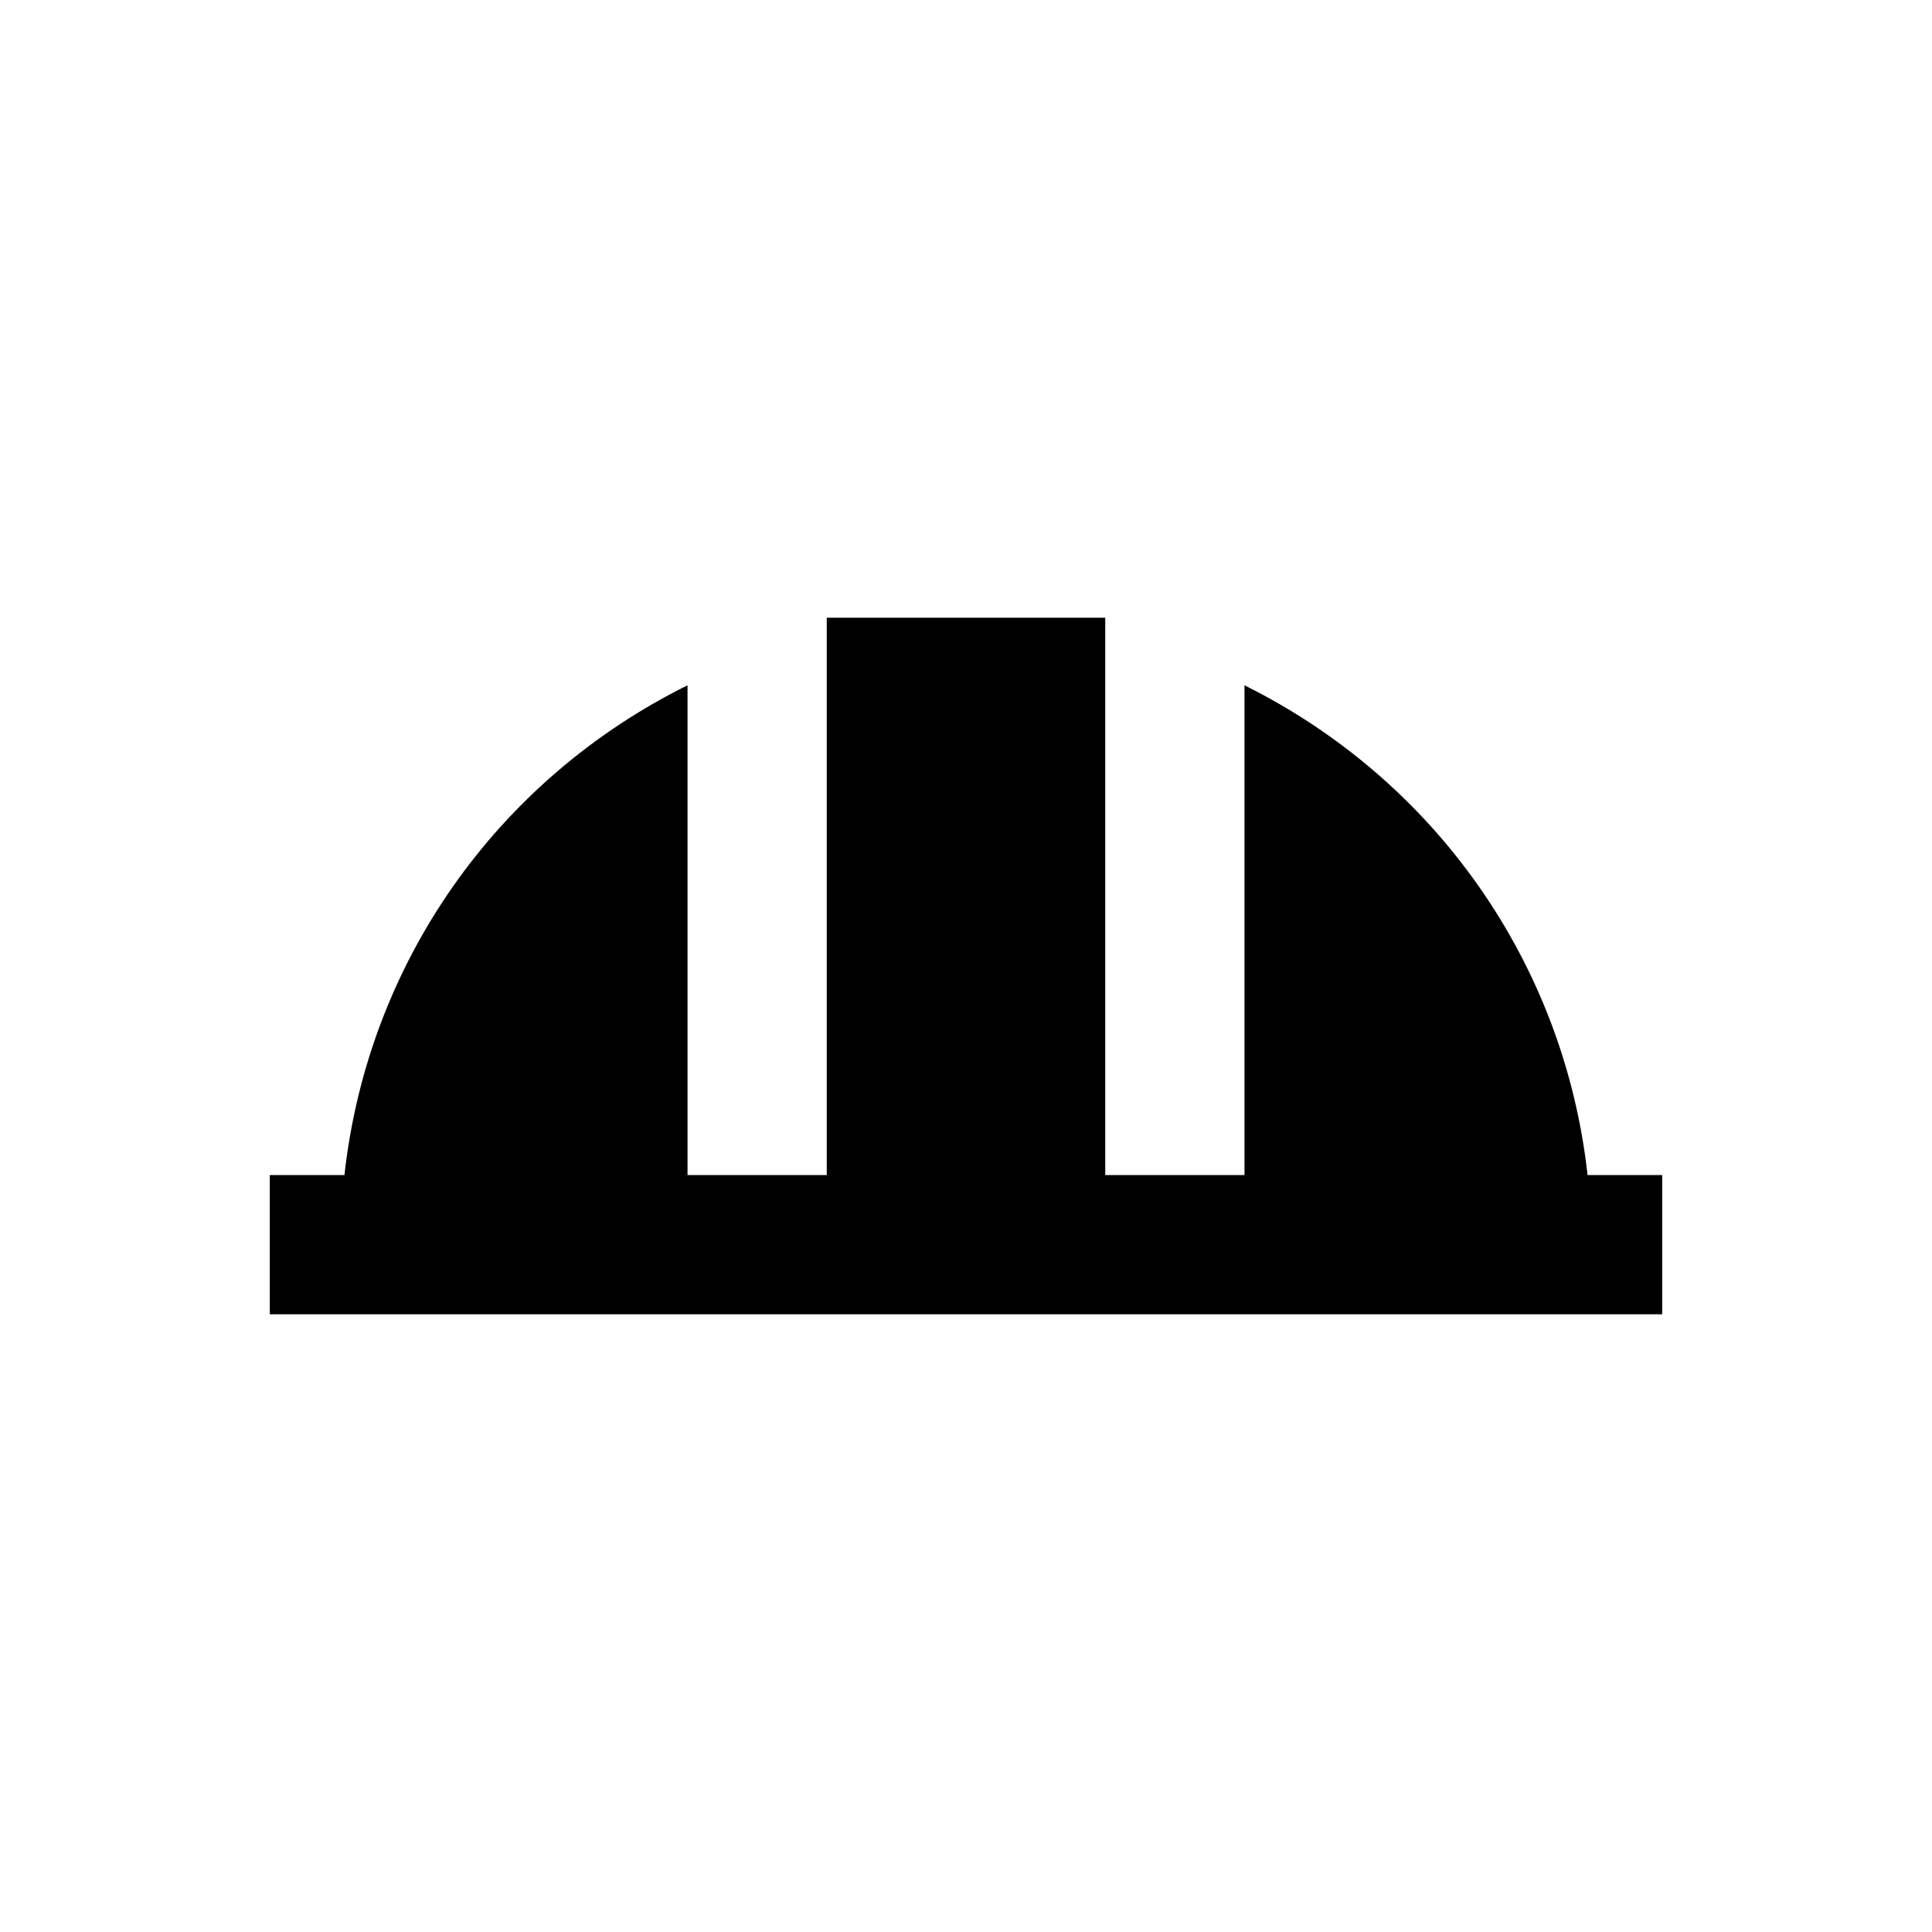
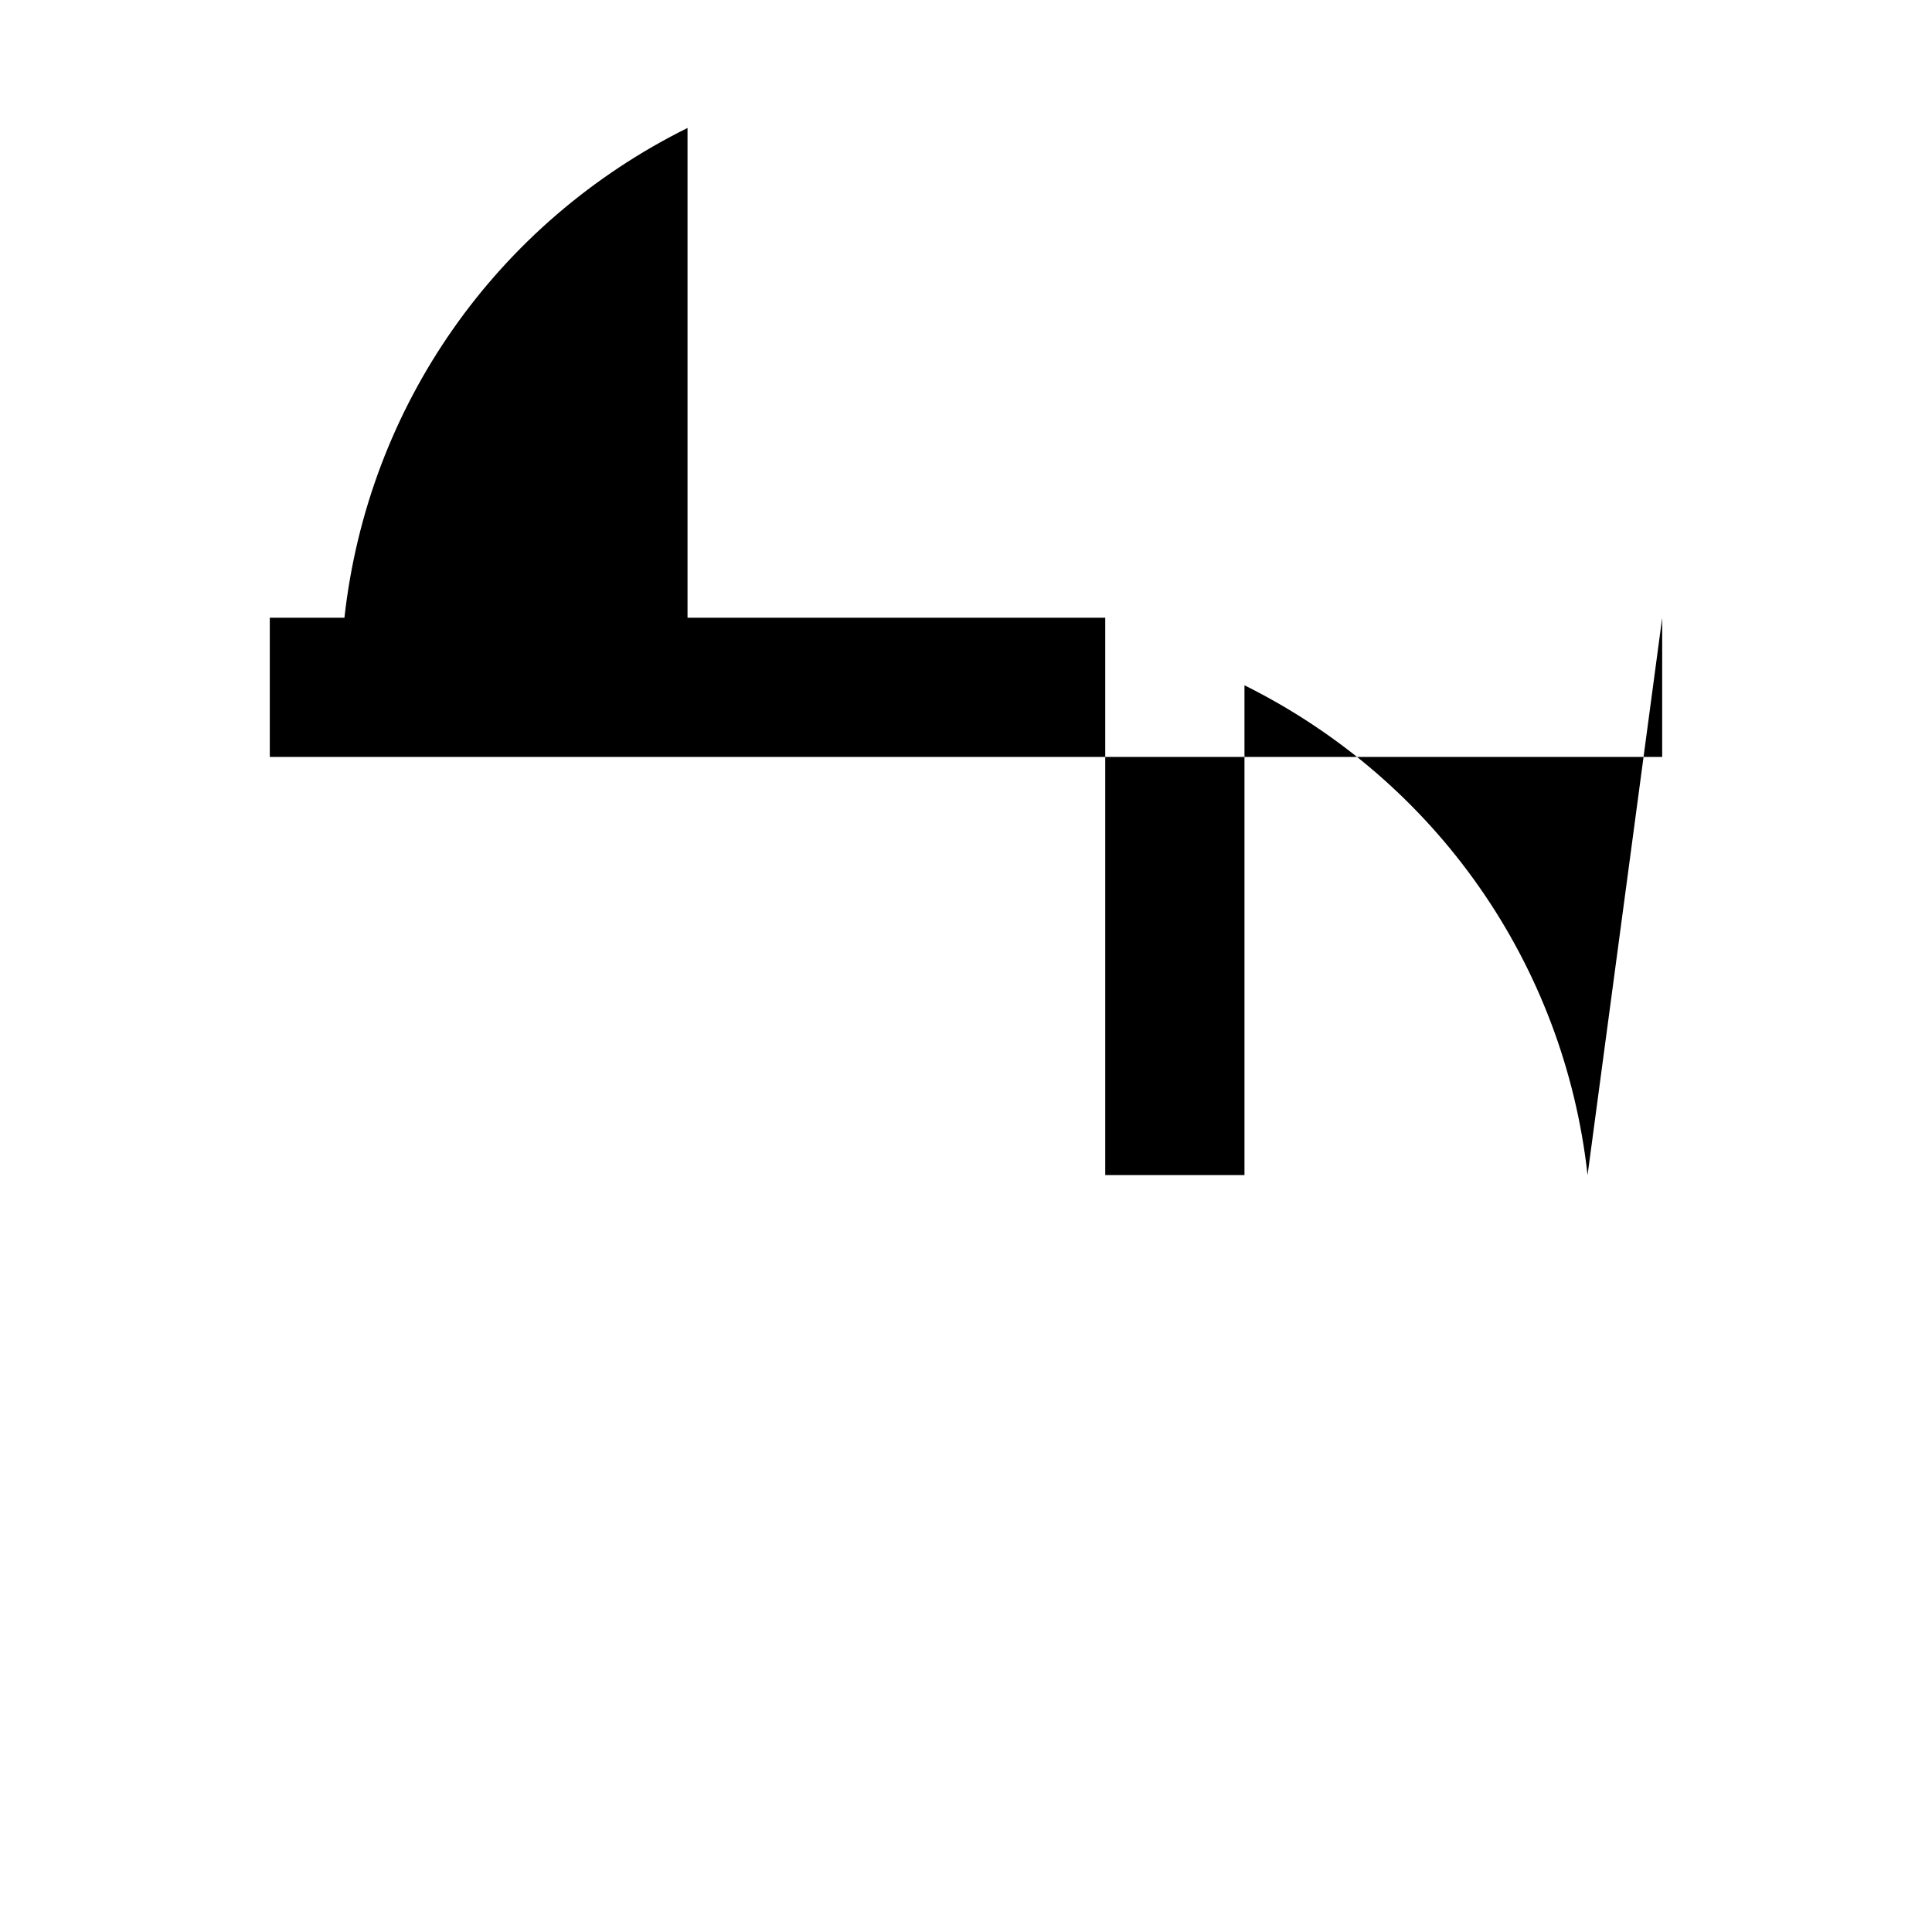
<svg xmlns="http://www.w3.org/2000/svg" fill="#000000" width="800px" height="800px" version="1.1" viewBox="144 144 512 512">
-   <path d="m564.72 455.4c-6.199-55.988-40.246-104.6-90.922-129.79v129.79h-36.898v-147.7h-73.801v147.7h-36.898v-129.79c-50.773 25.191-84.723 73.801-90.922 129.79h-19.781v36.898h369v-36.898z" />
+   <path d="m564.72 455.4c-6.199-55.988-40.246-104.6-90.922-129.79v129.79h-36.898v-147.7h-73.801h-36.898v-129.79c-50.773 25.191-84.723 73.801-90.922 129.79h-19.781v36.898h369v-36.898z" />
</svg>